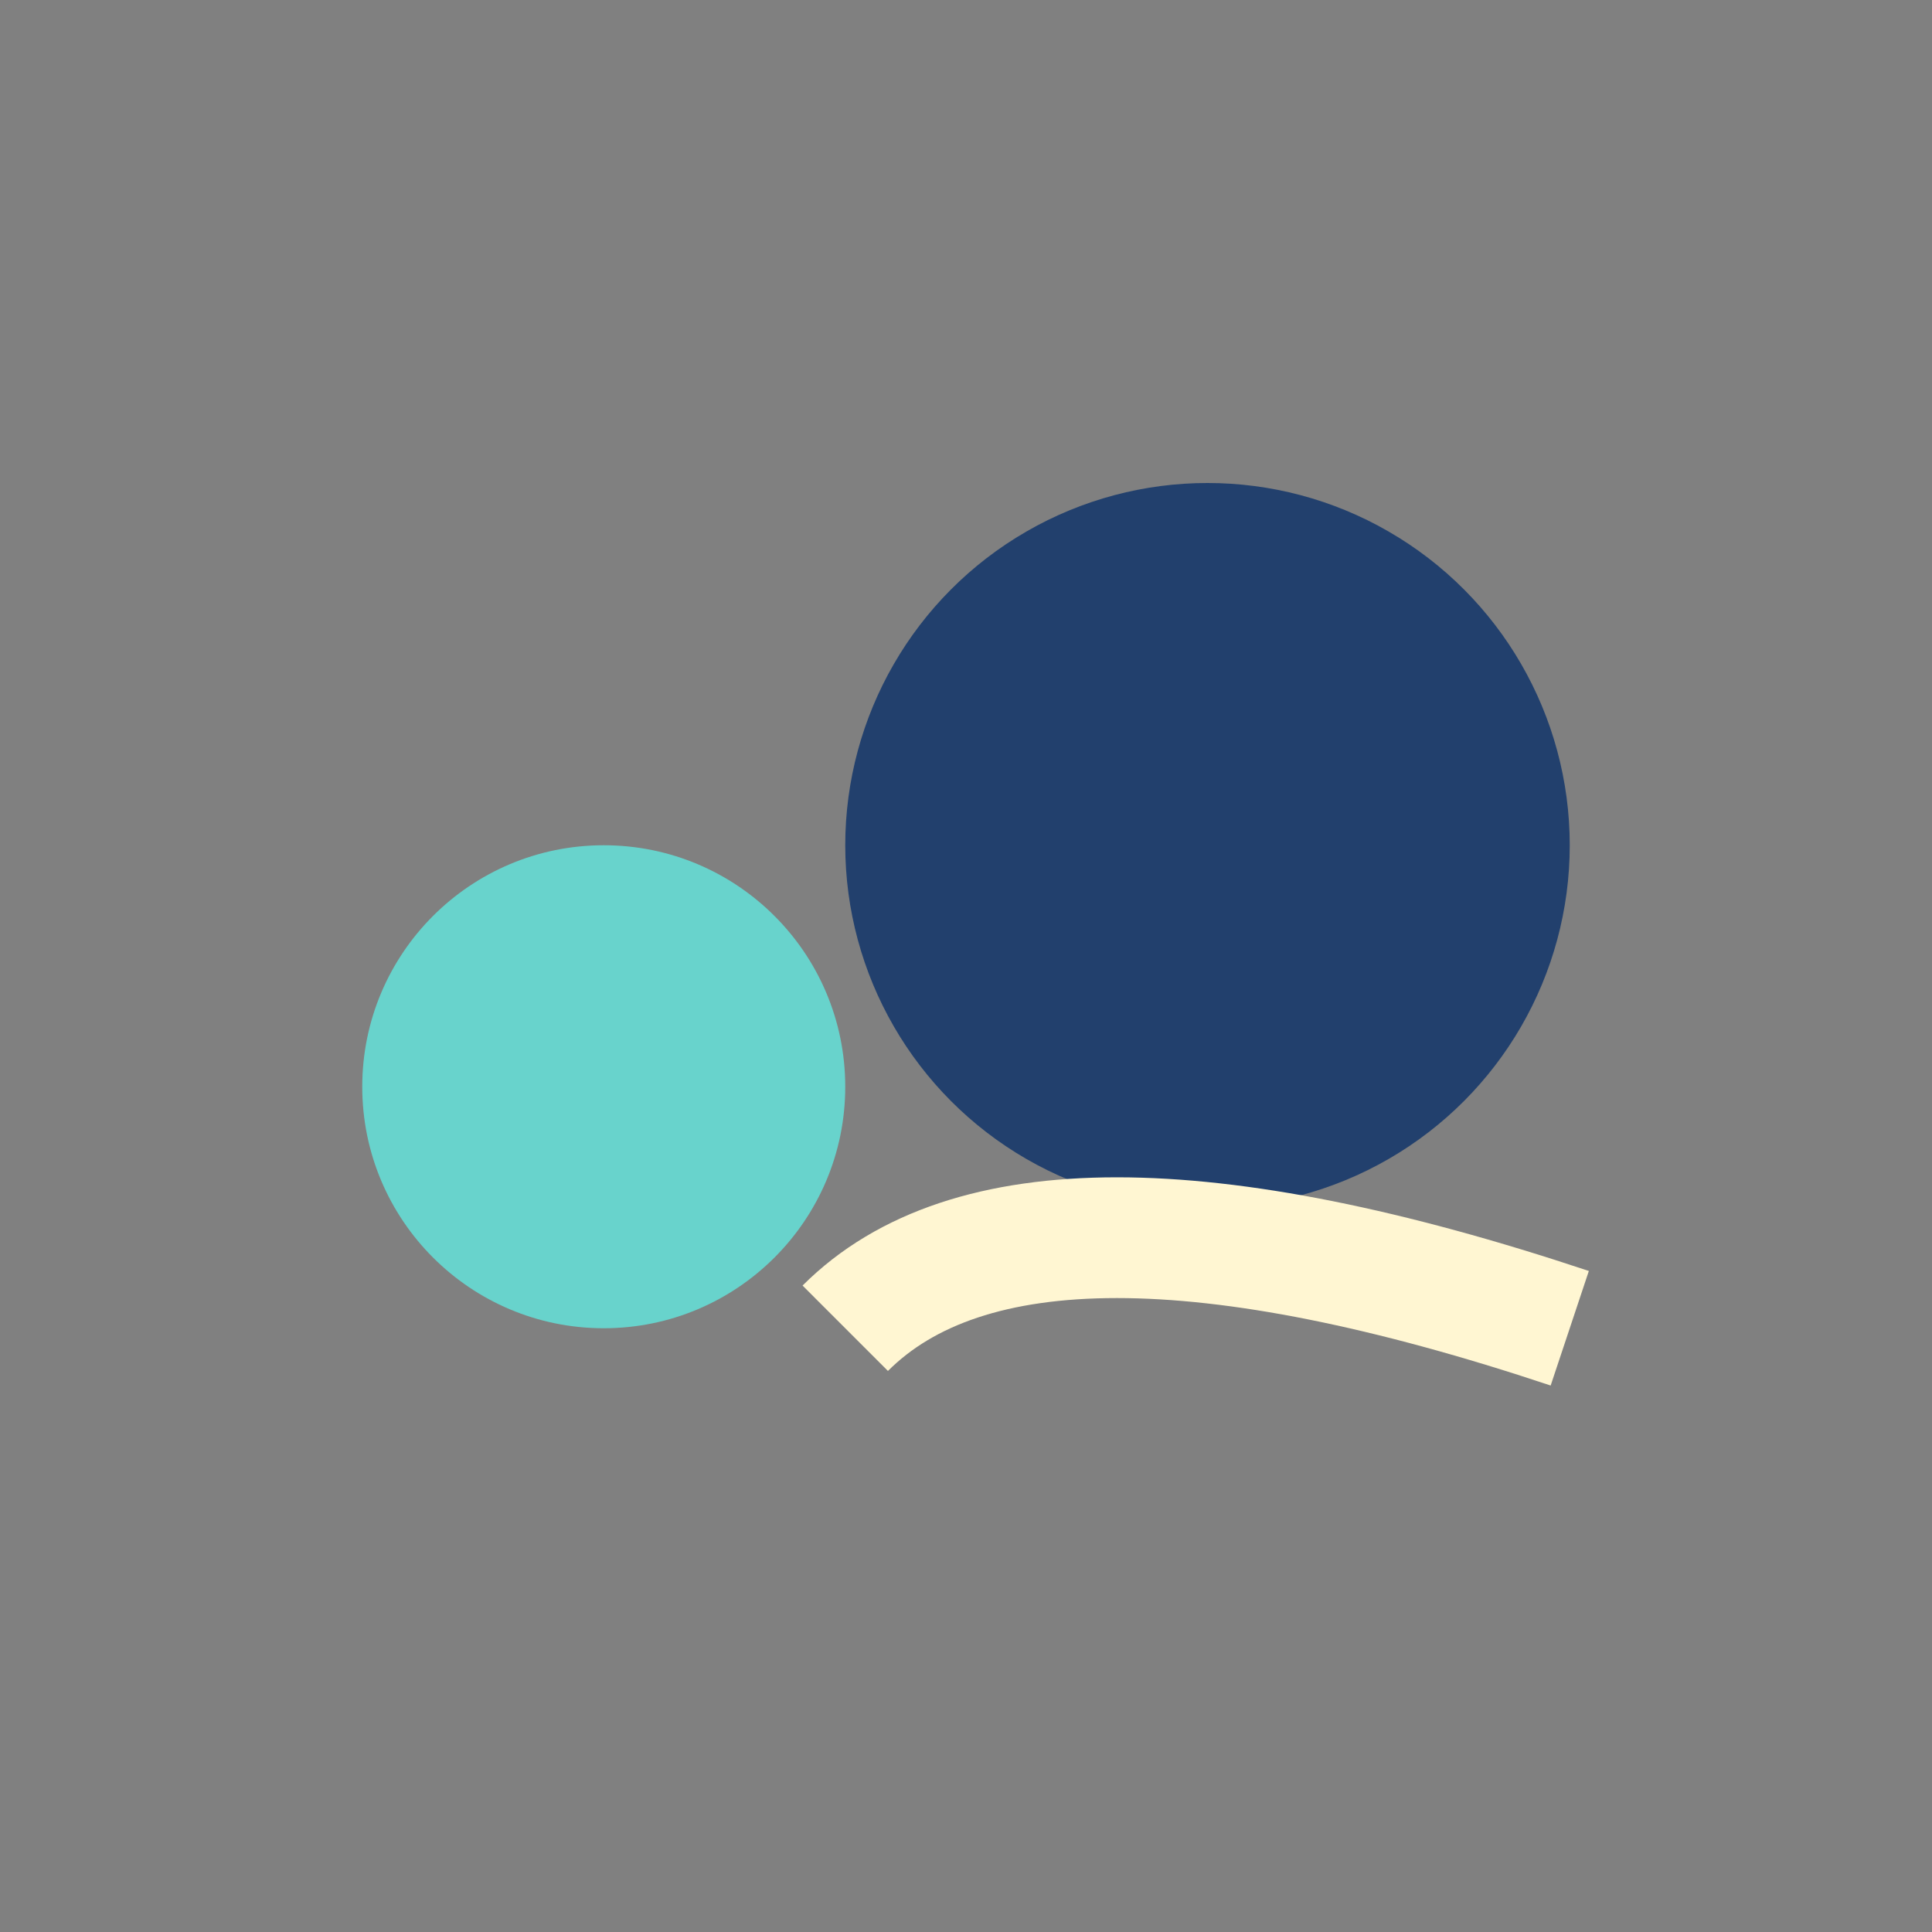
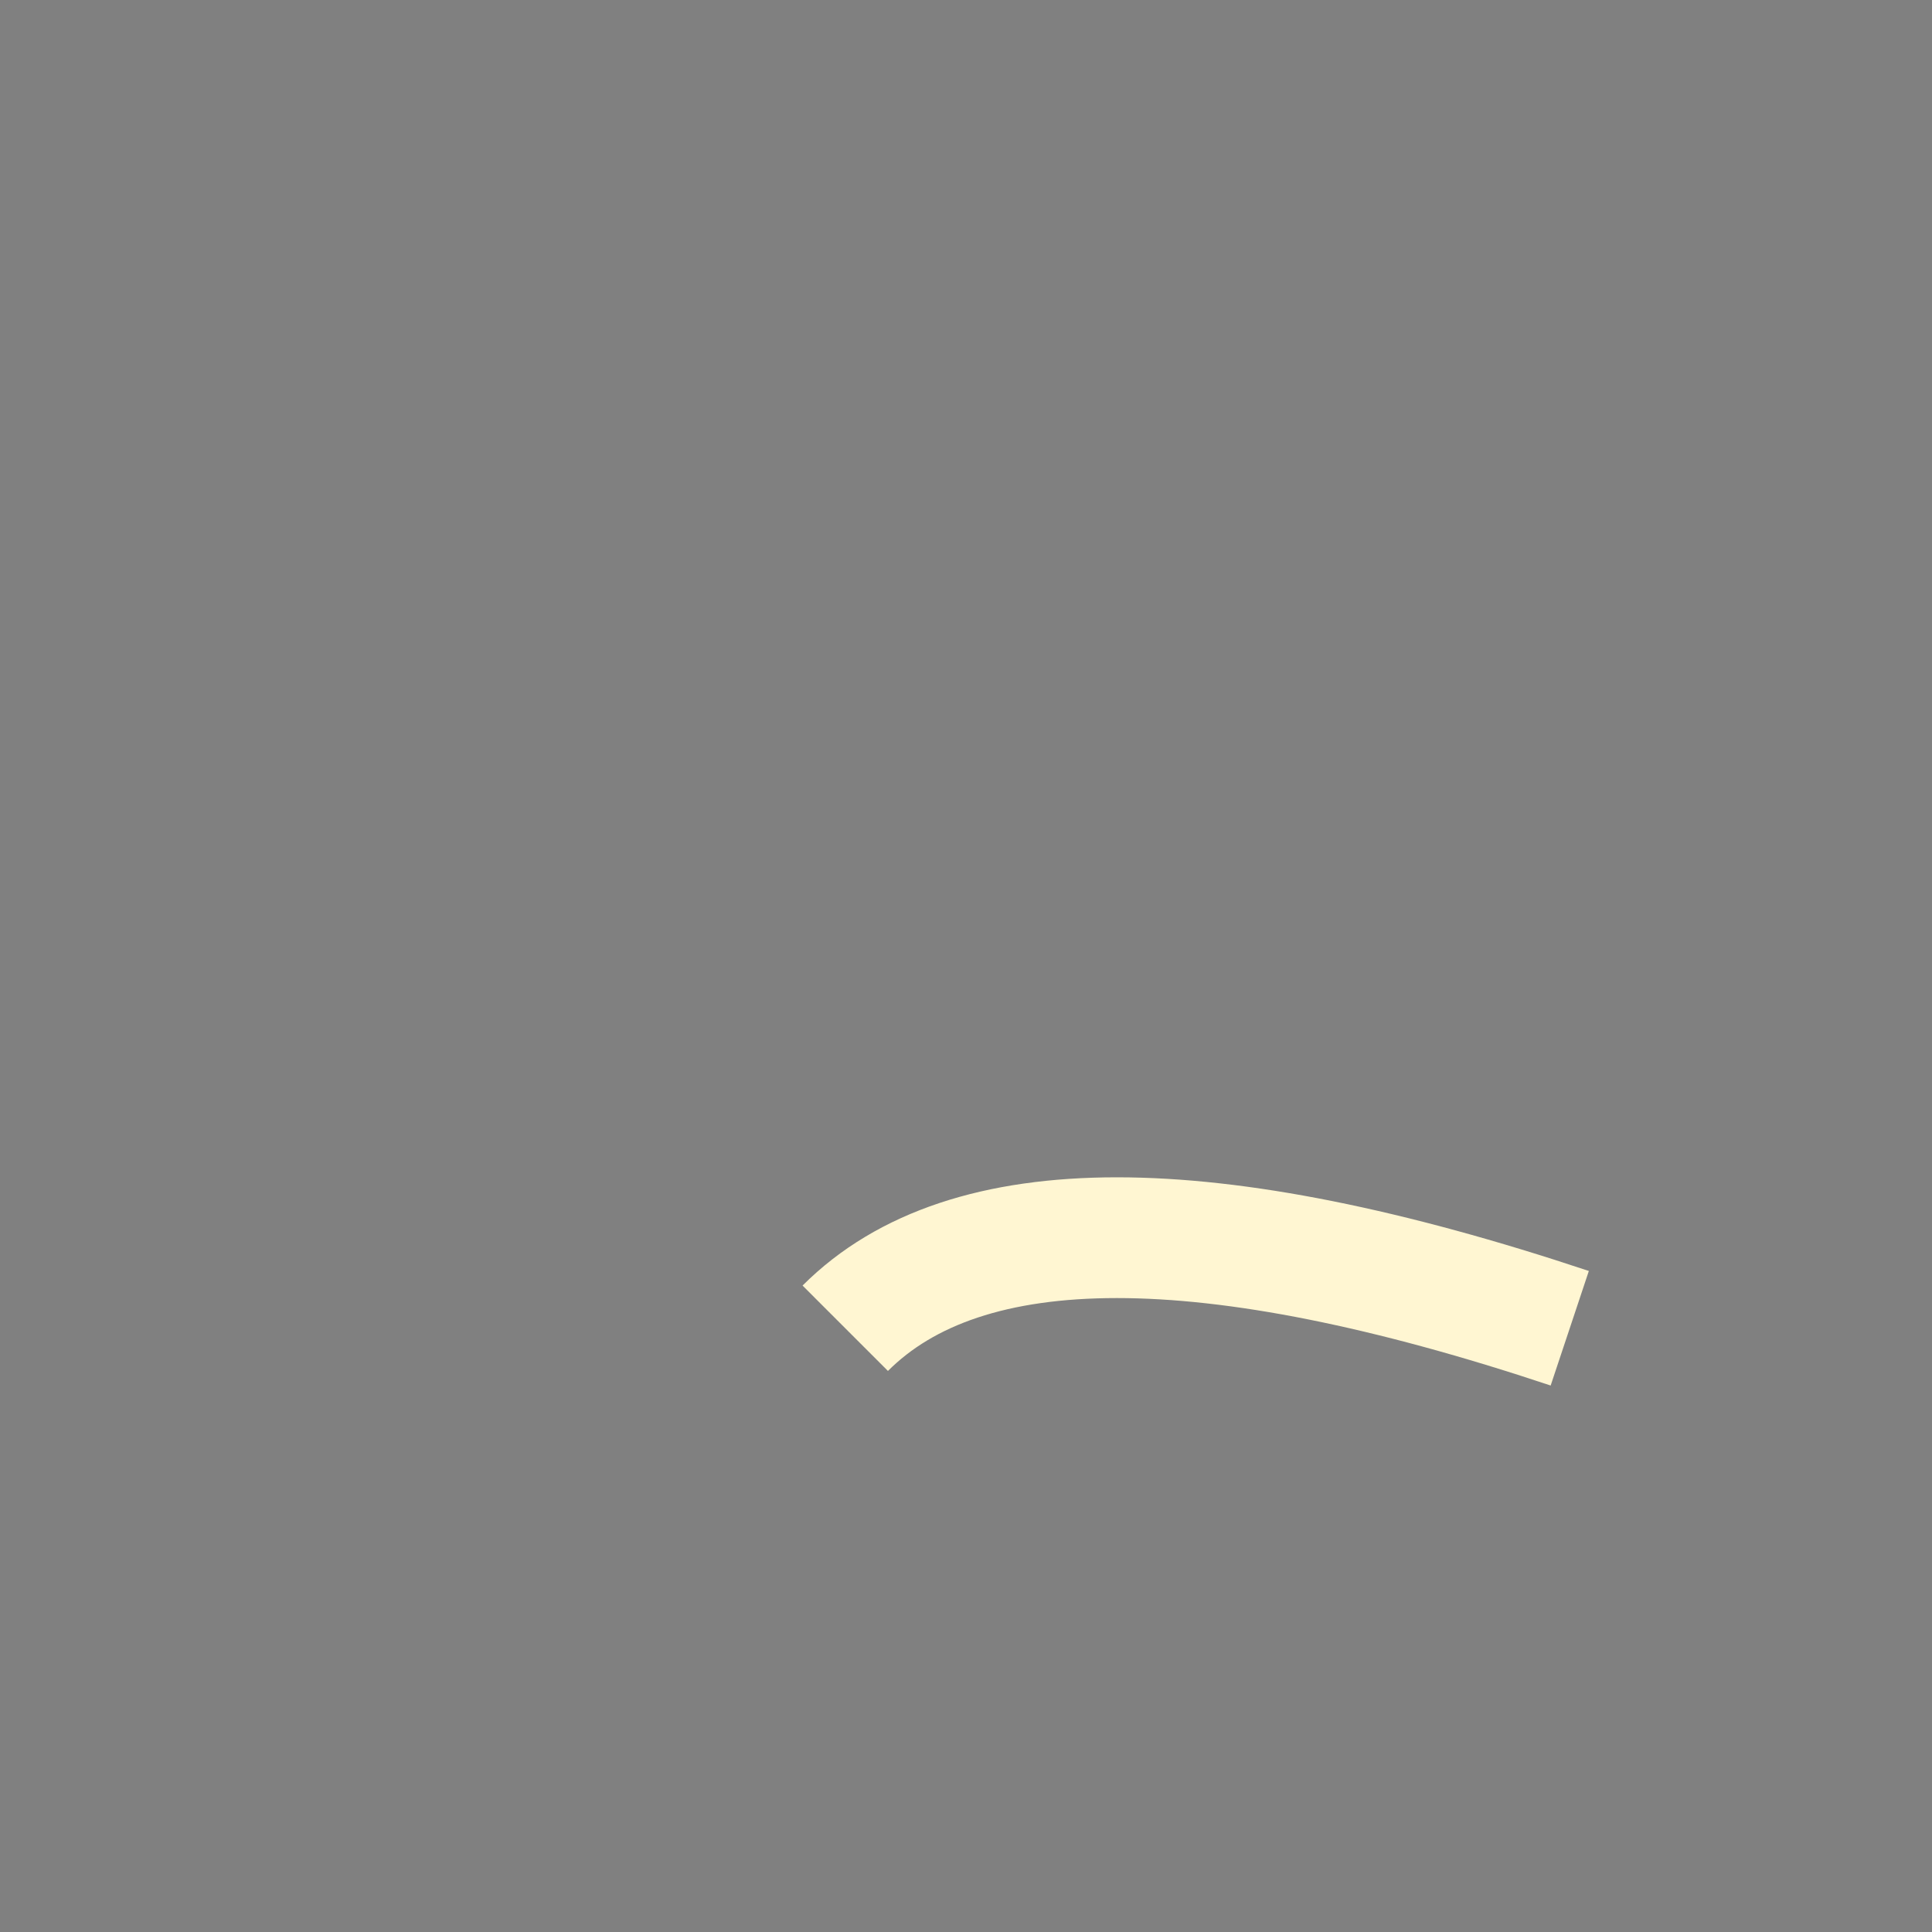
<svg xmlns="http://www.w3.org/2000/svg" width="32" height="32" viewBox="0 0 32 32">
  <rect x="0" y="0" width="32" height="32" fill="#808080" stroke="none" />
-   <circle cx="10" cy="18" r="4" fill="#68D3CC" />
-   <circle cx="20" cy="14" r="6" fill="#22406D" />
  <path d="M14 22q3-3 12 0" stroke="#FFF6D2" stroke-width="2" fill="none" />
</svg>